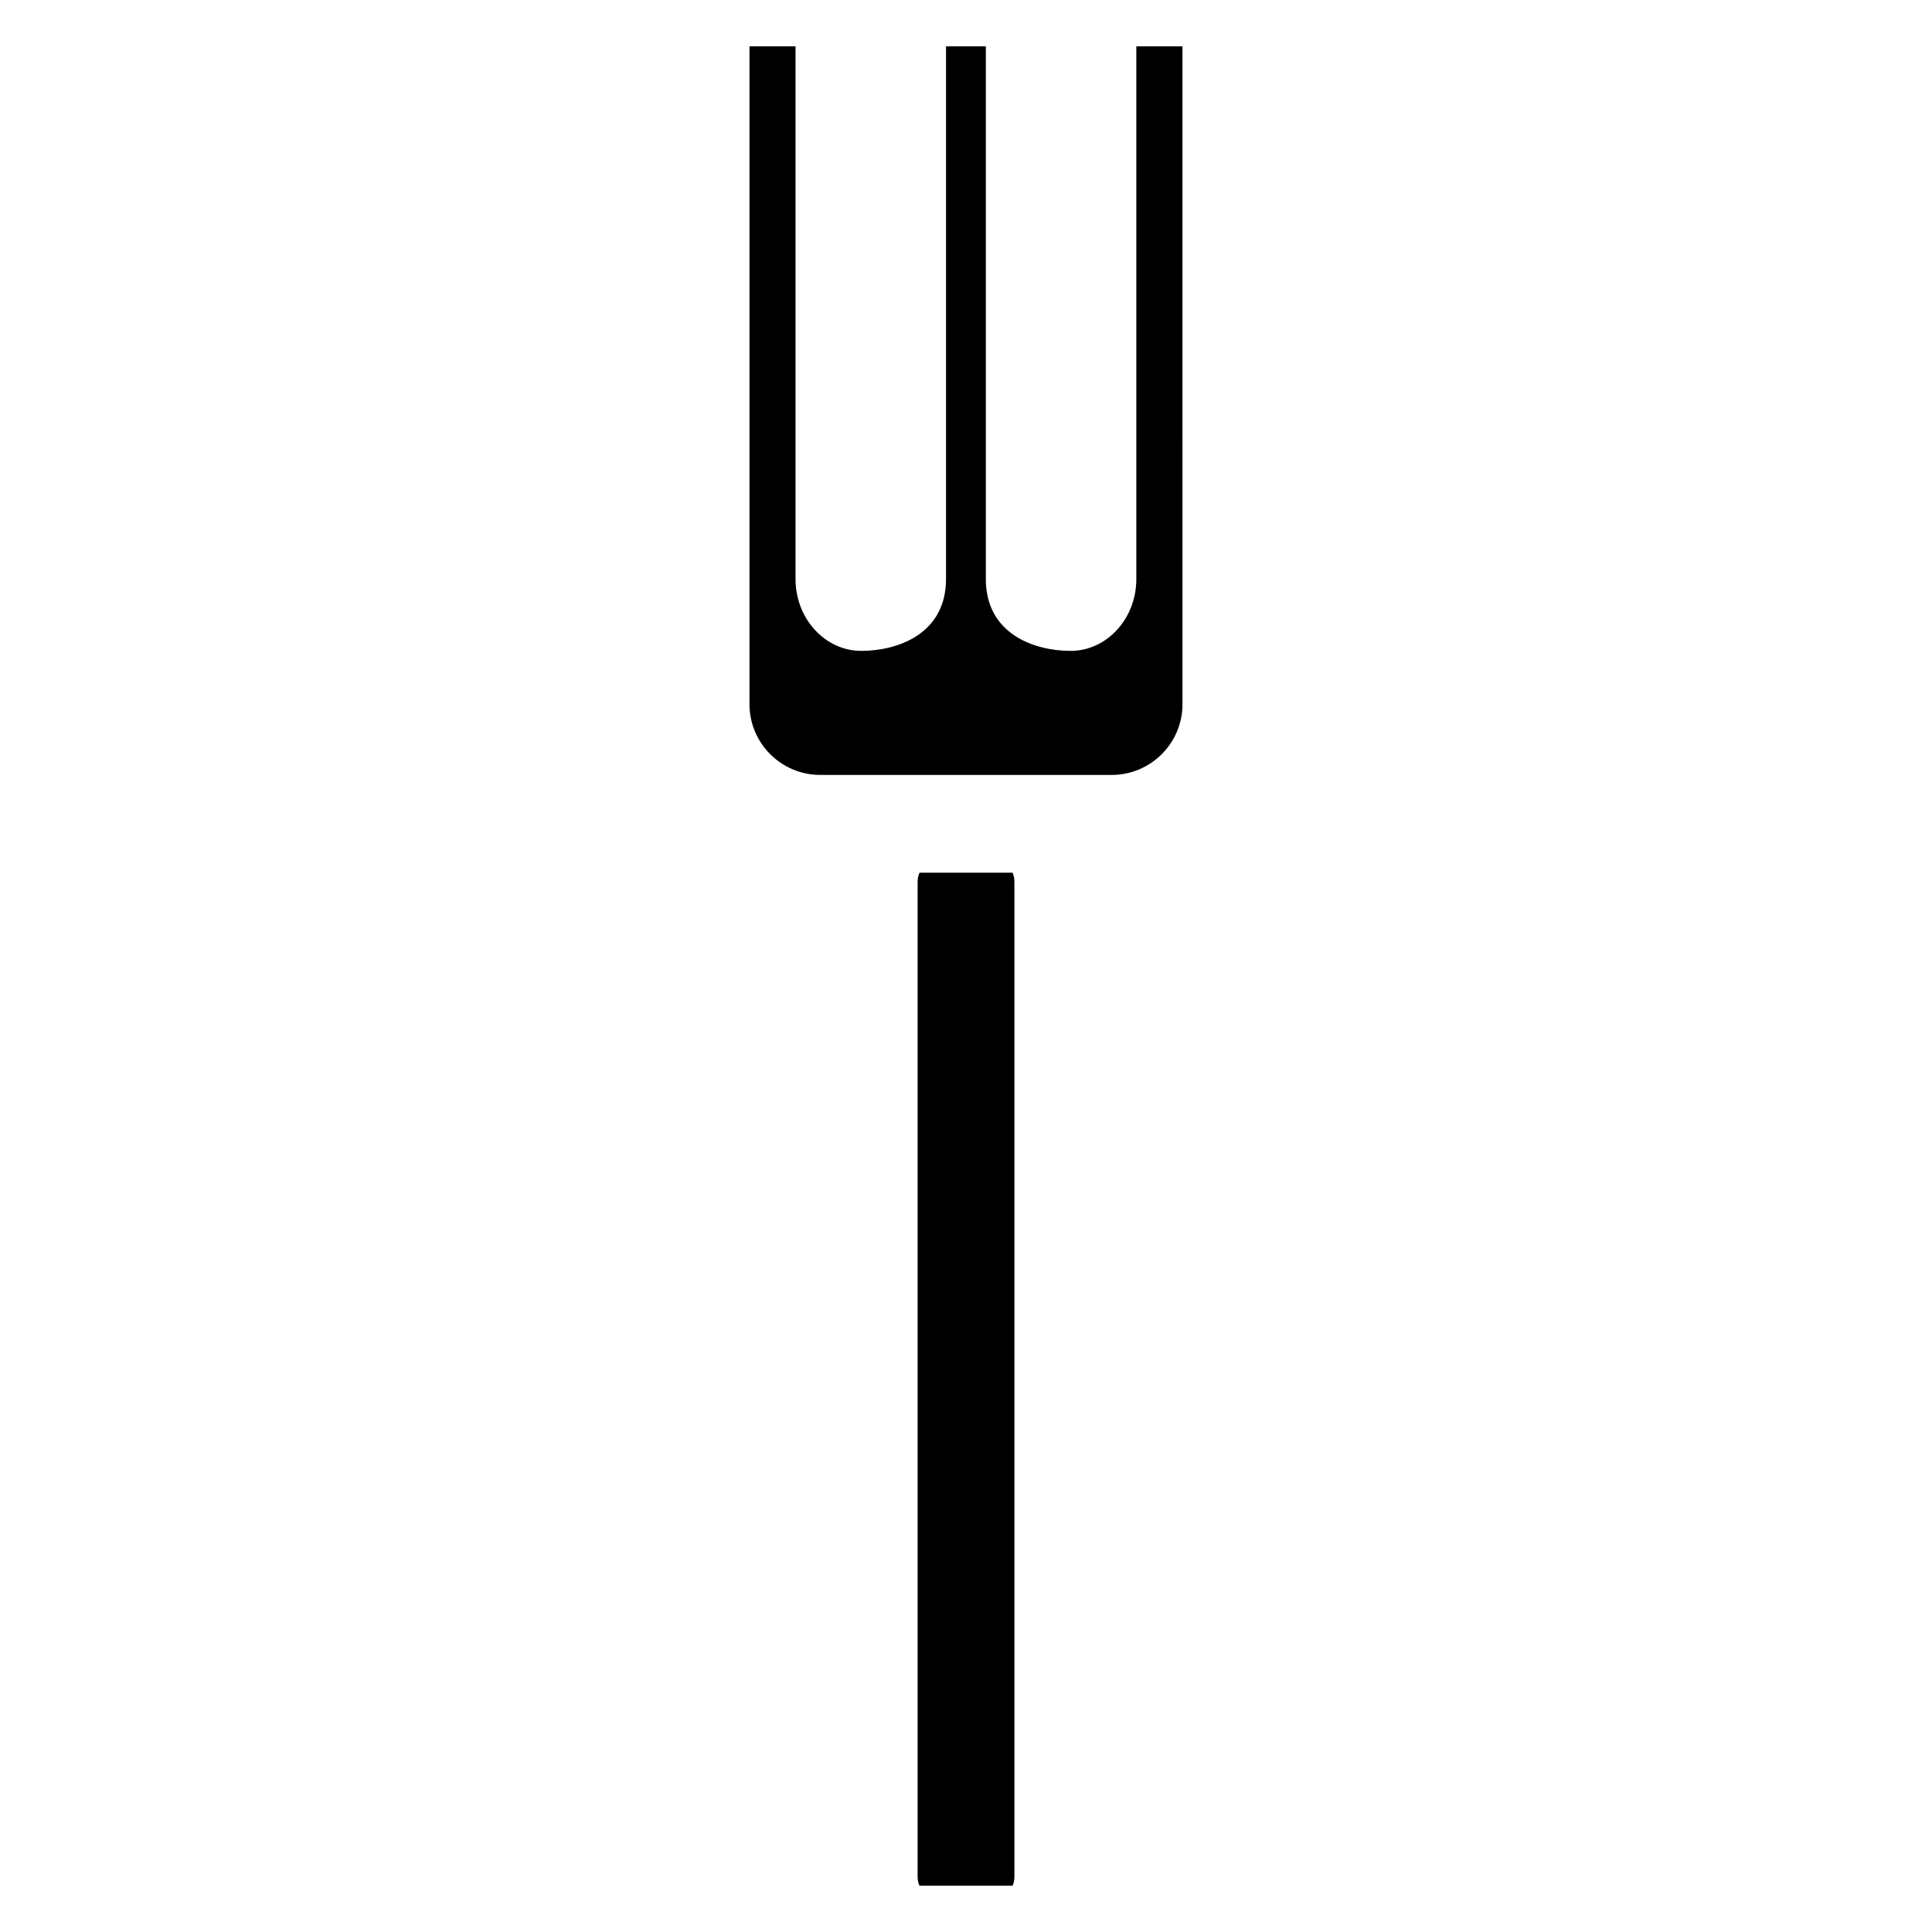
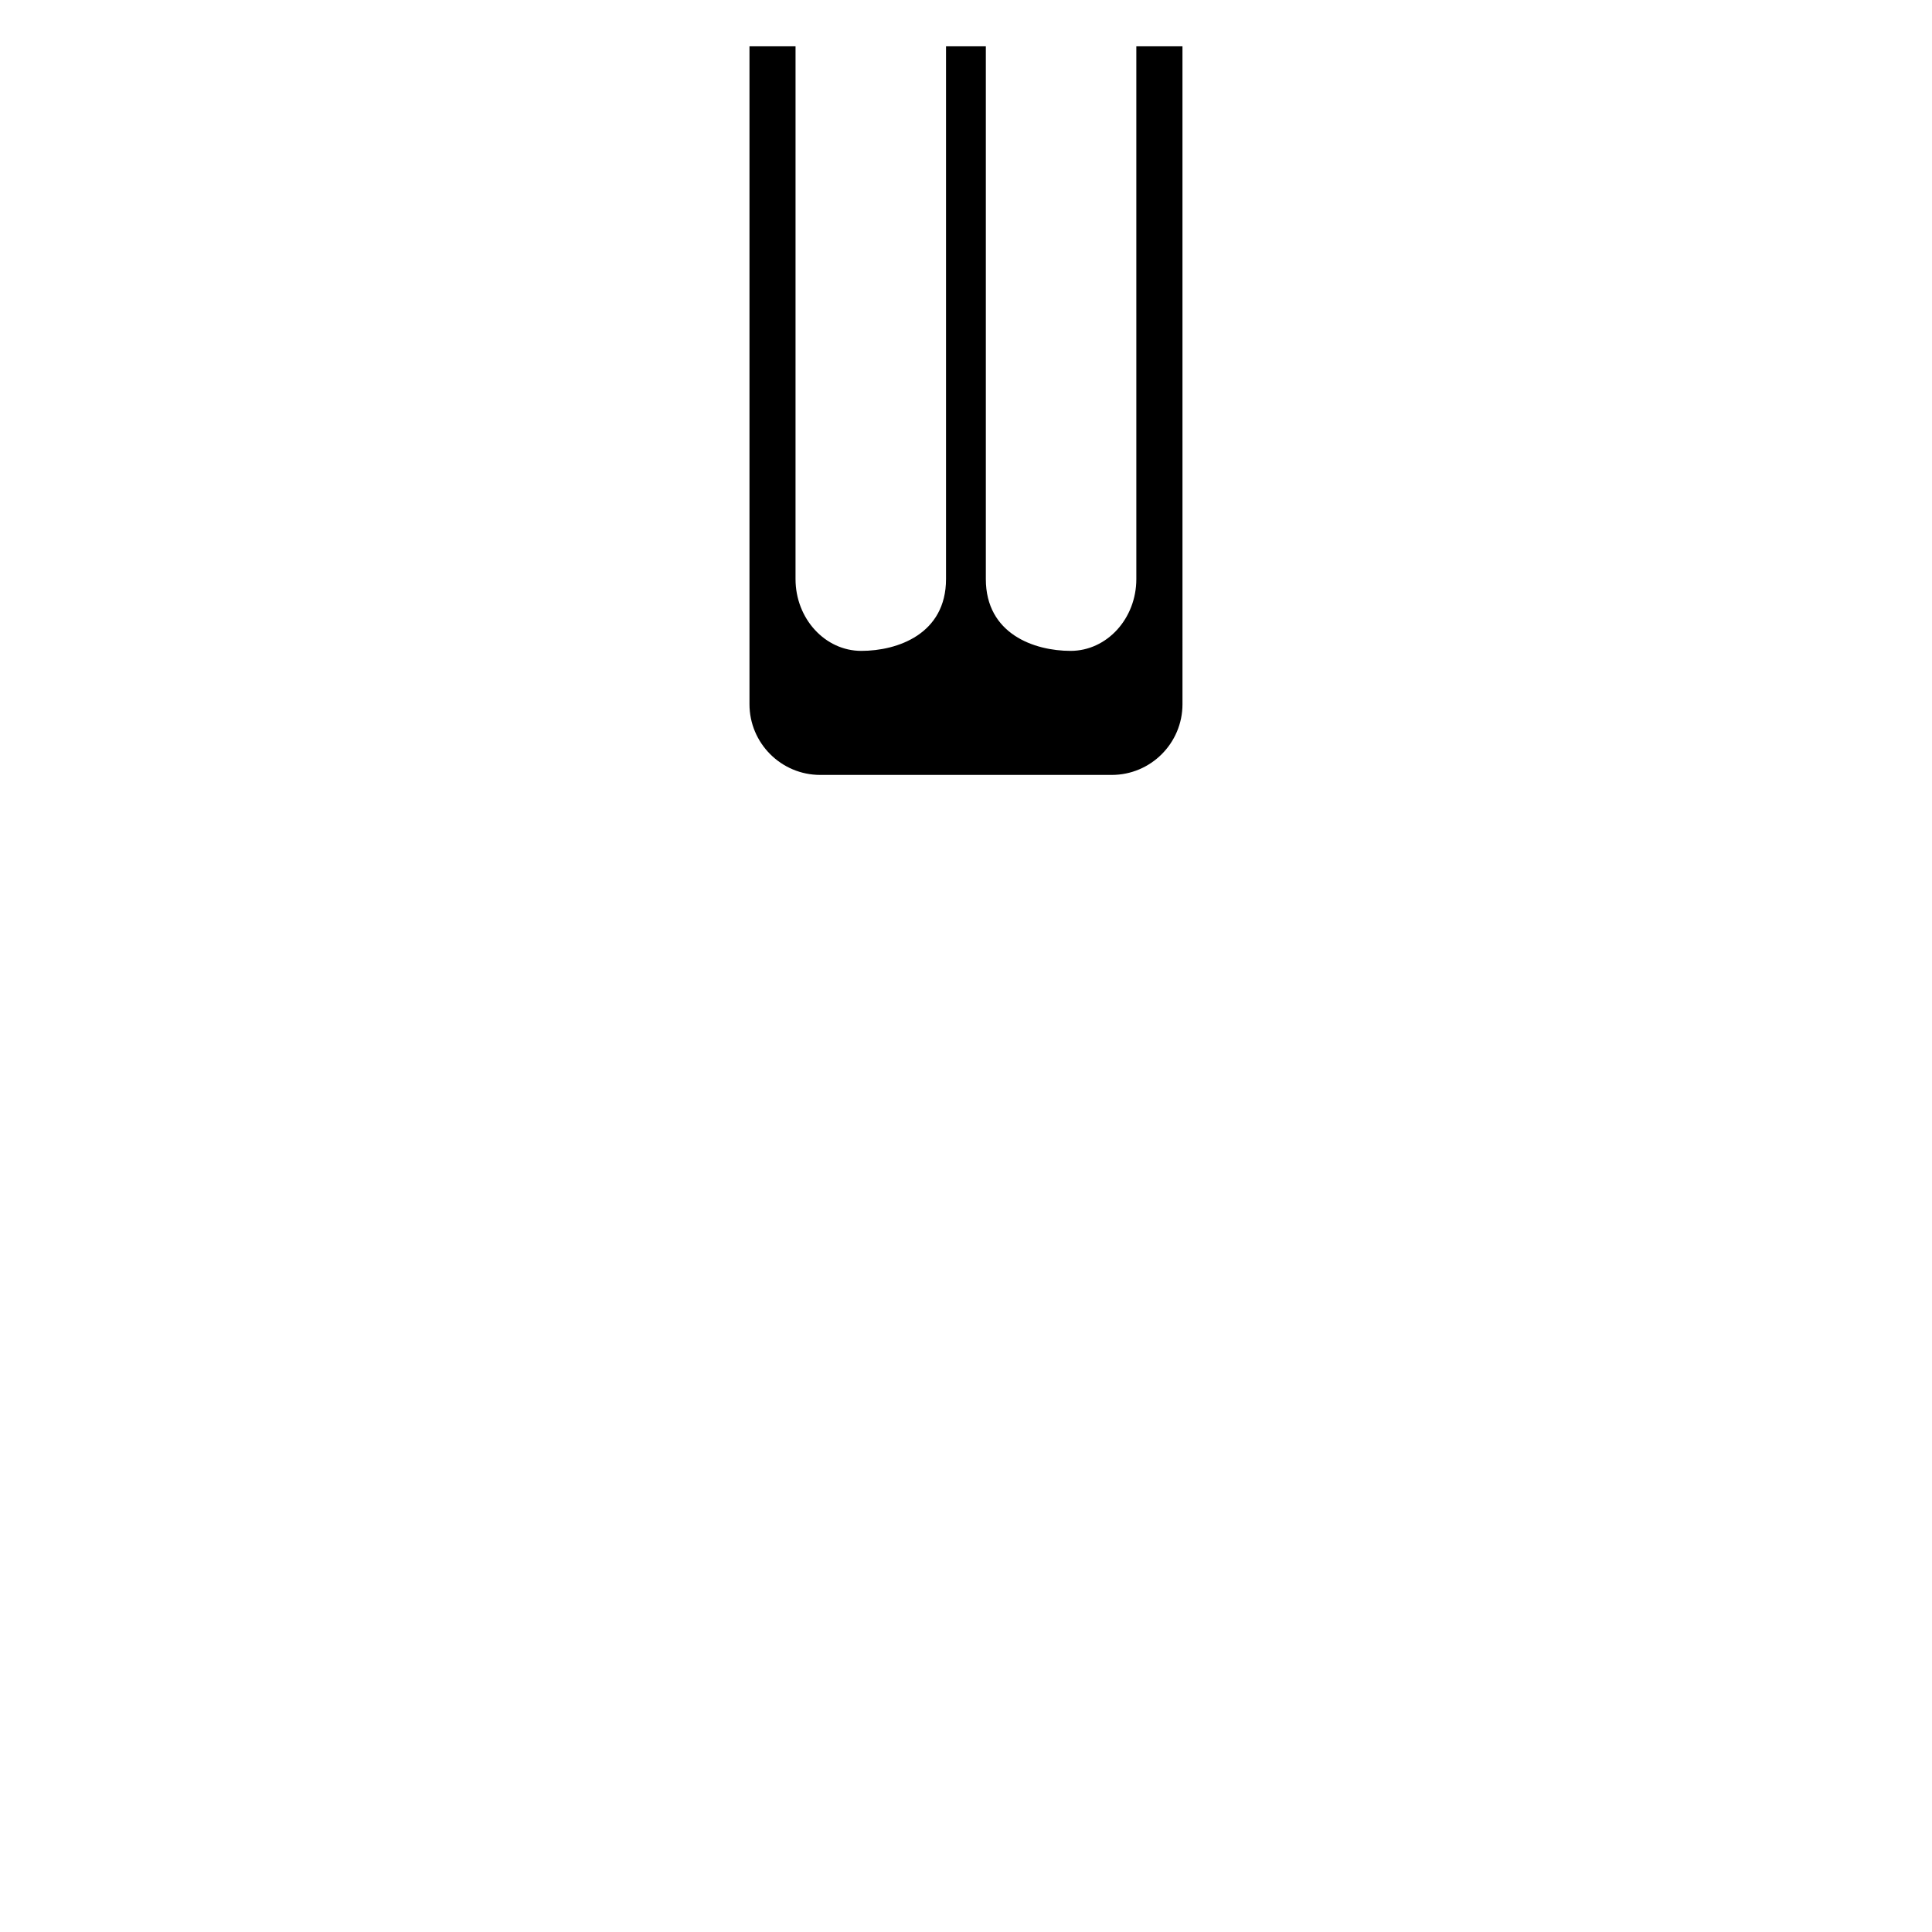
<svg xmlns="http://www.w3.org/2000/svg" fill="#000000" width="800px" height="800px" version="1.1" viewBox="144 144 512 512">
  <g>
-     <path d="m387.7 375.29c-0.242 0.441-0.523 1.273-0.523 2.398v263.63c0 1.199 0.281 1.996 0.492 2.402h24.668c0.215-0.402 0.492-1.199 0.492-2.402v-263.64c0-1.195-0.281-1.988-0.492-2.398h-24.637z" />
    <path d="m445.14 297.45c0 10.5-7.812 19.039-17.422 19.039-9.602 0-22.461-4.457-22.461-19.039v-141.17h-10.551v141.17c0 14.586-12.852 19.039-22.461 19.039-9.602 0-17.422-8.539-17.422-19.039l0.004-141.17h-12.207v174.34c0 10.332 8.402 18.742 18.738 18.742h77.27c10.332 0 18.742-8.41 18.742-18.742l-0.004-174.34h-12.227z" />
  </g>
</svg>